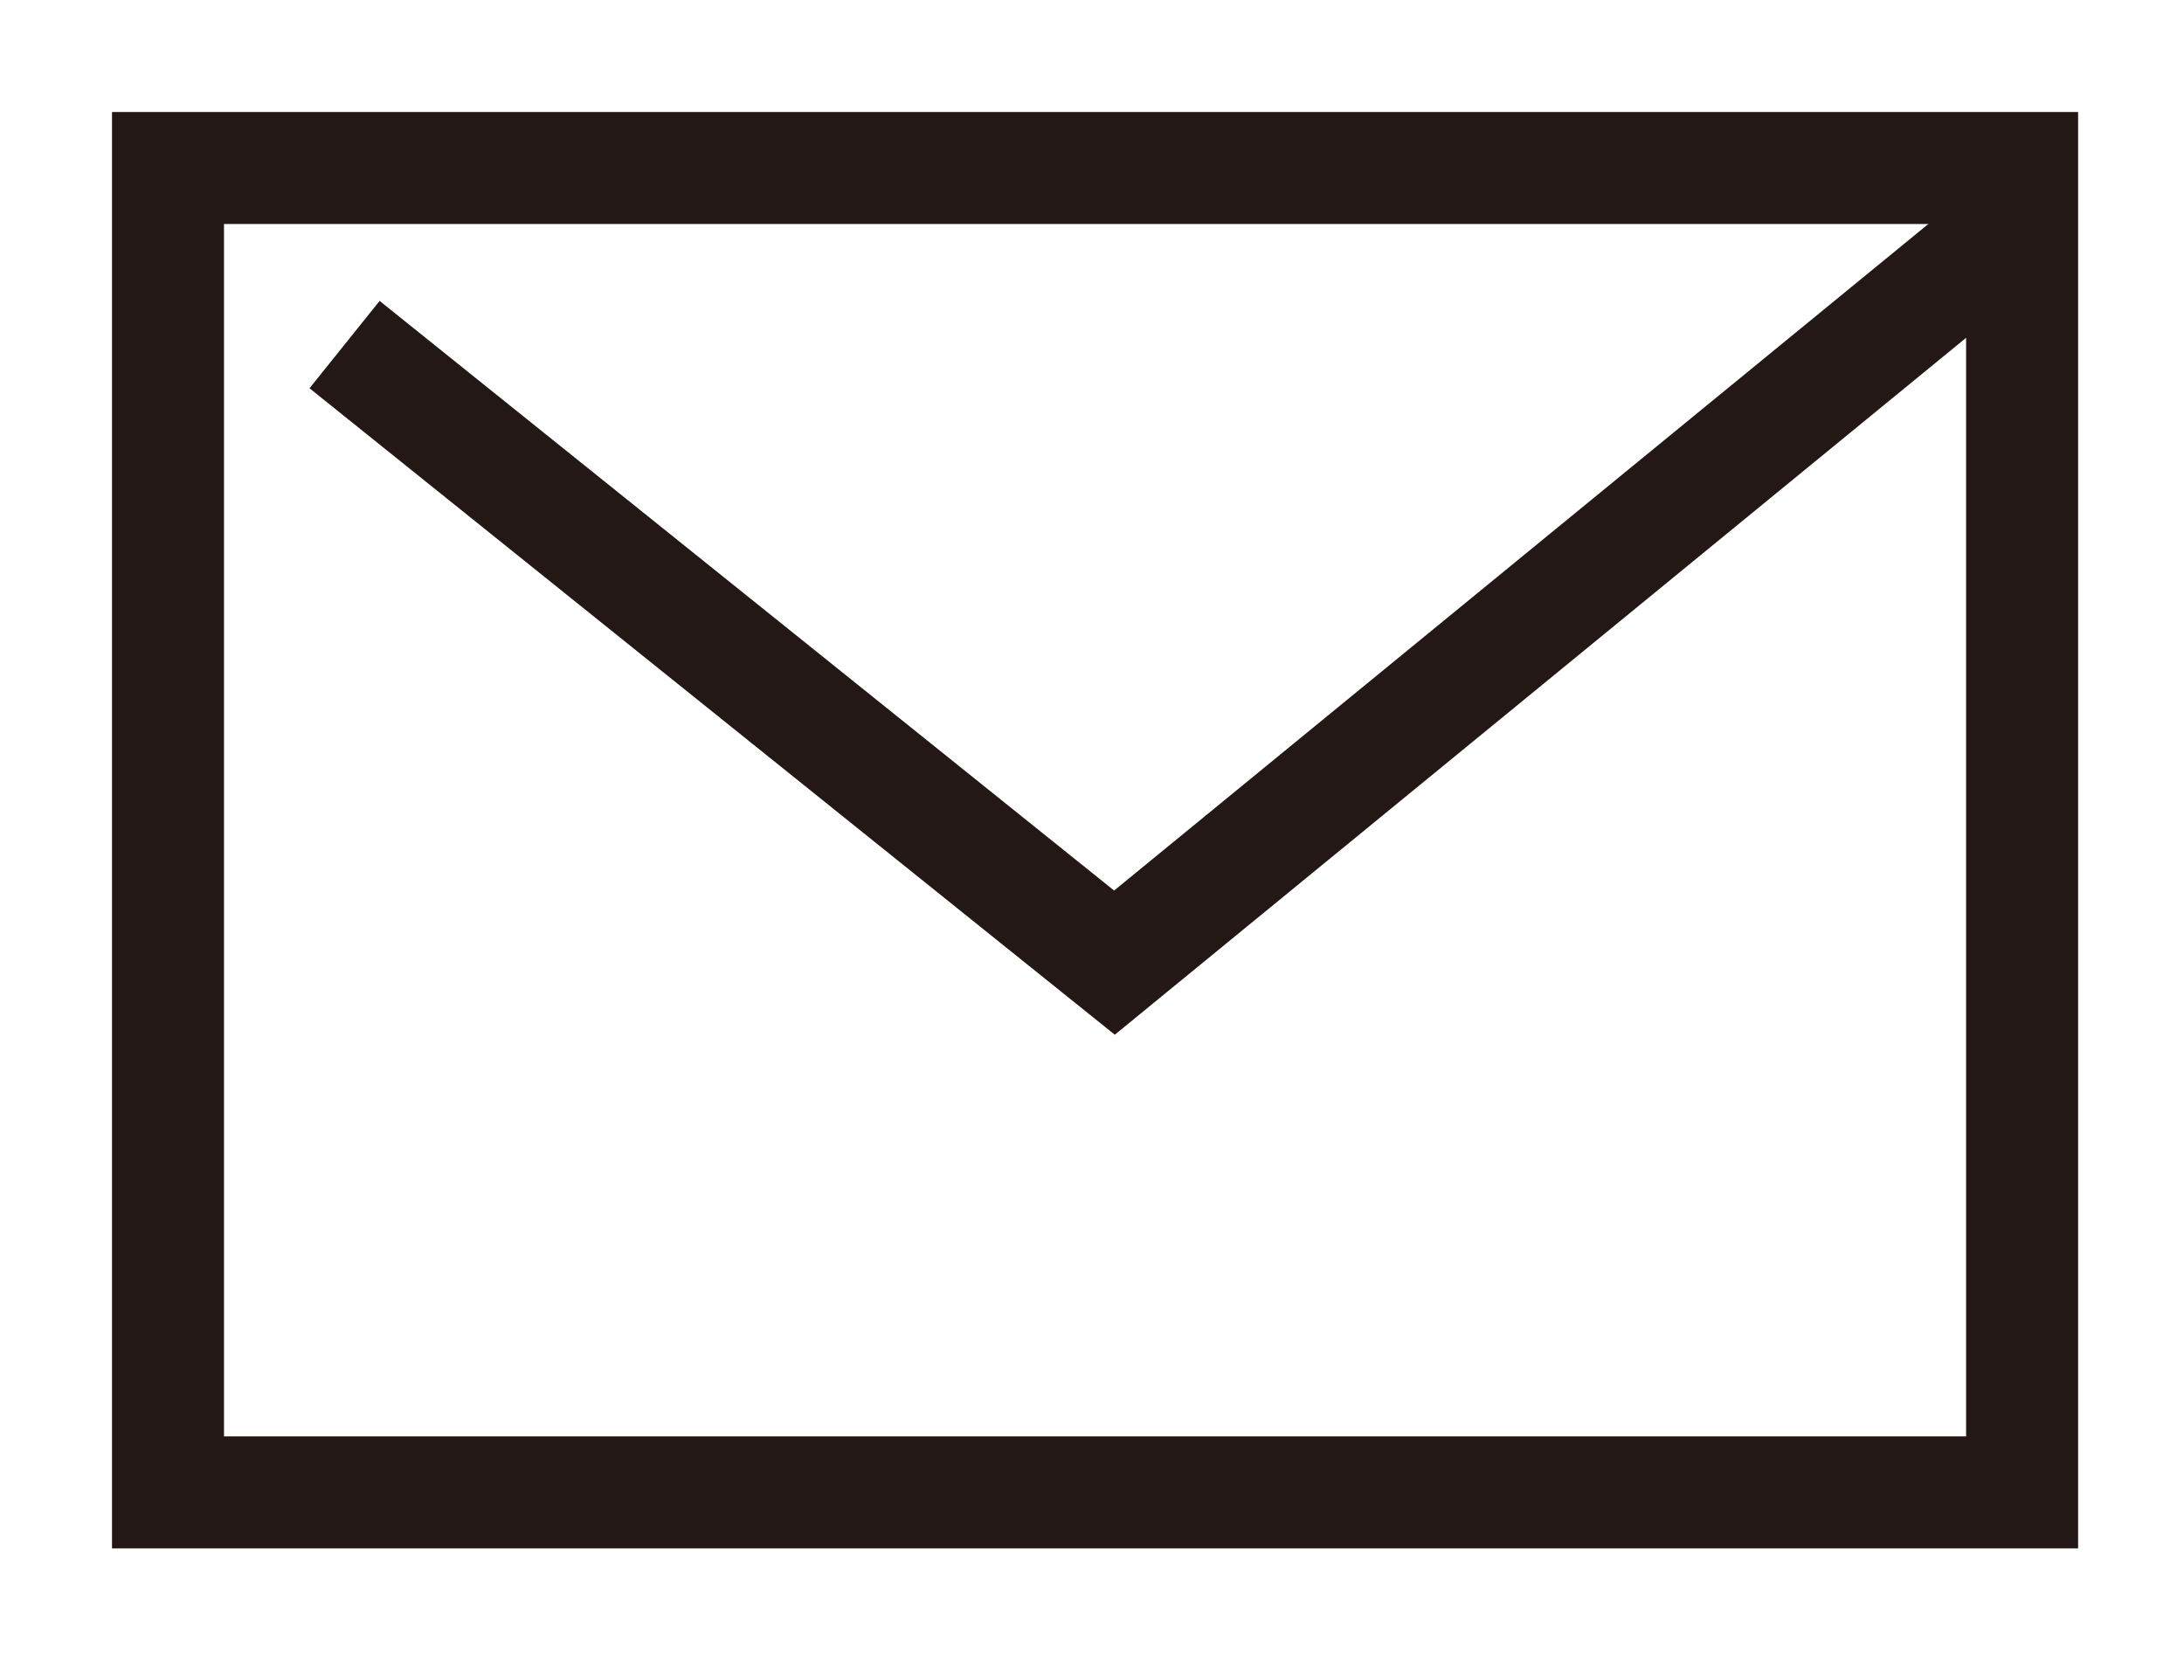
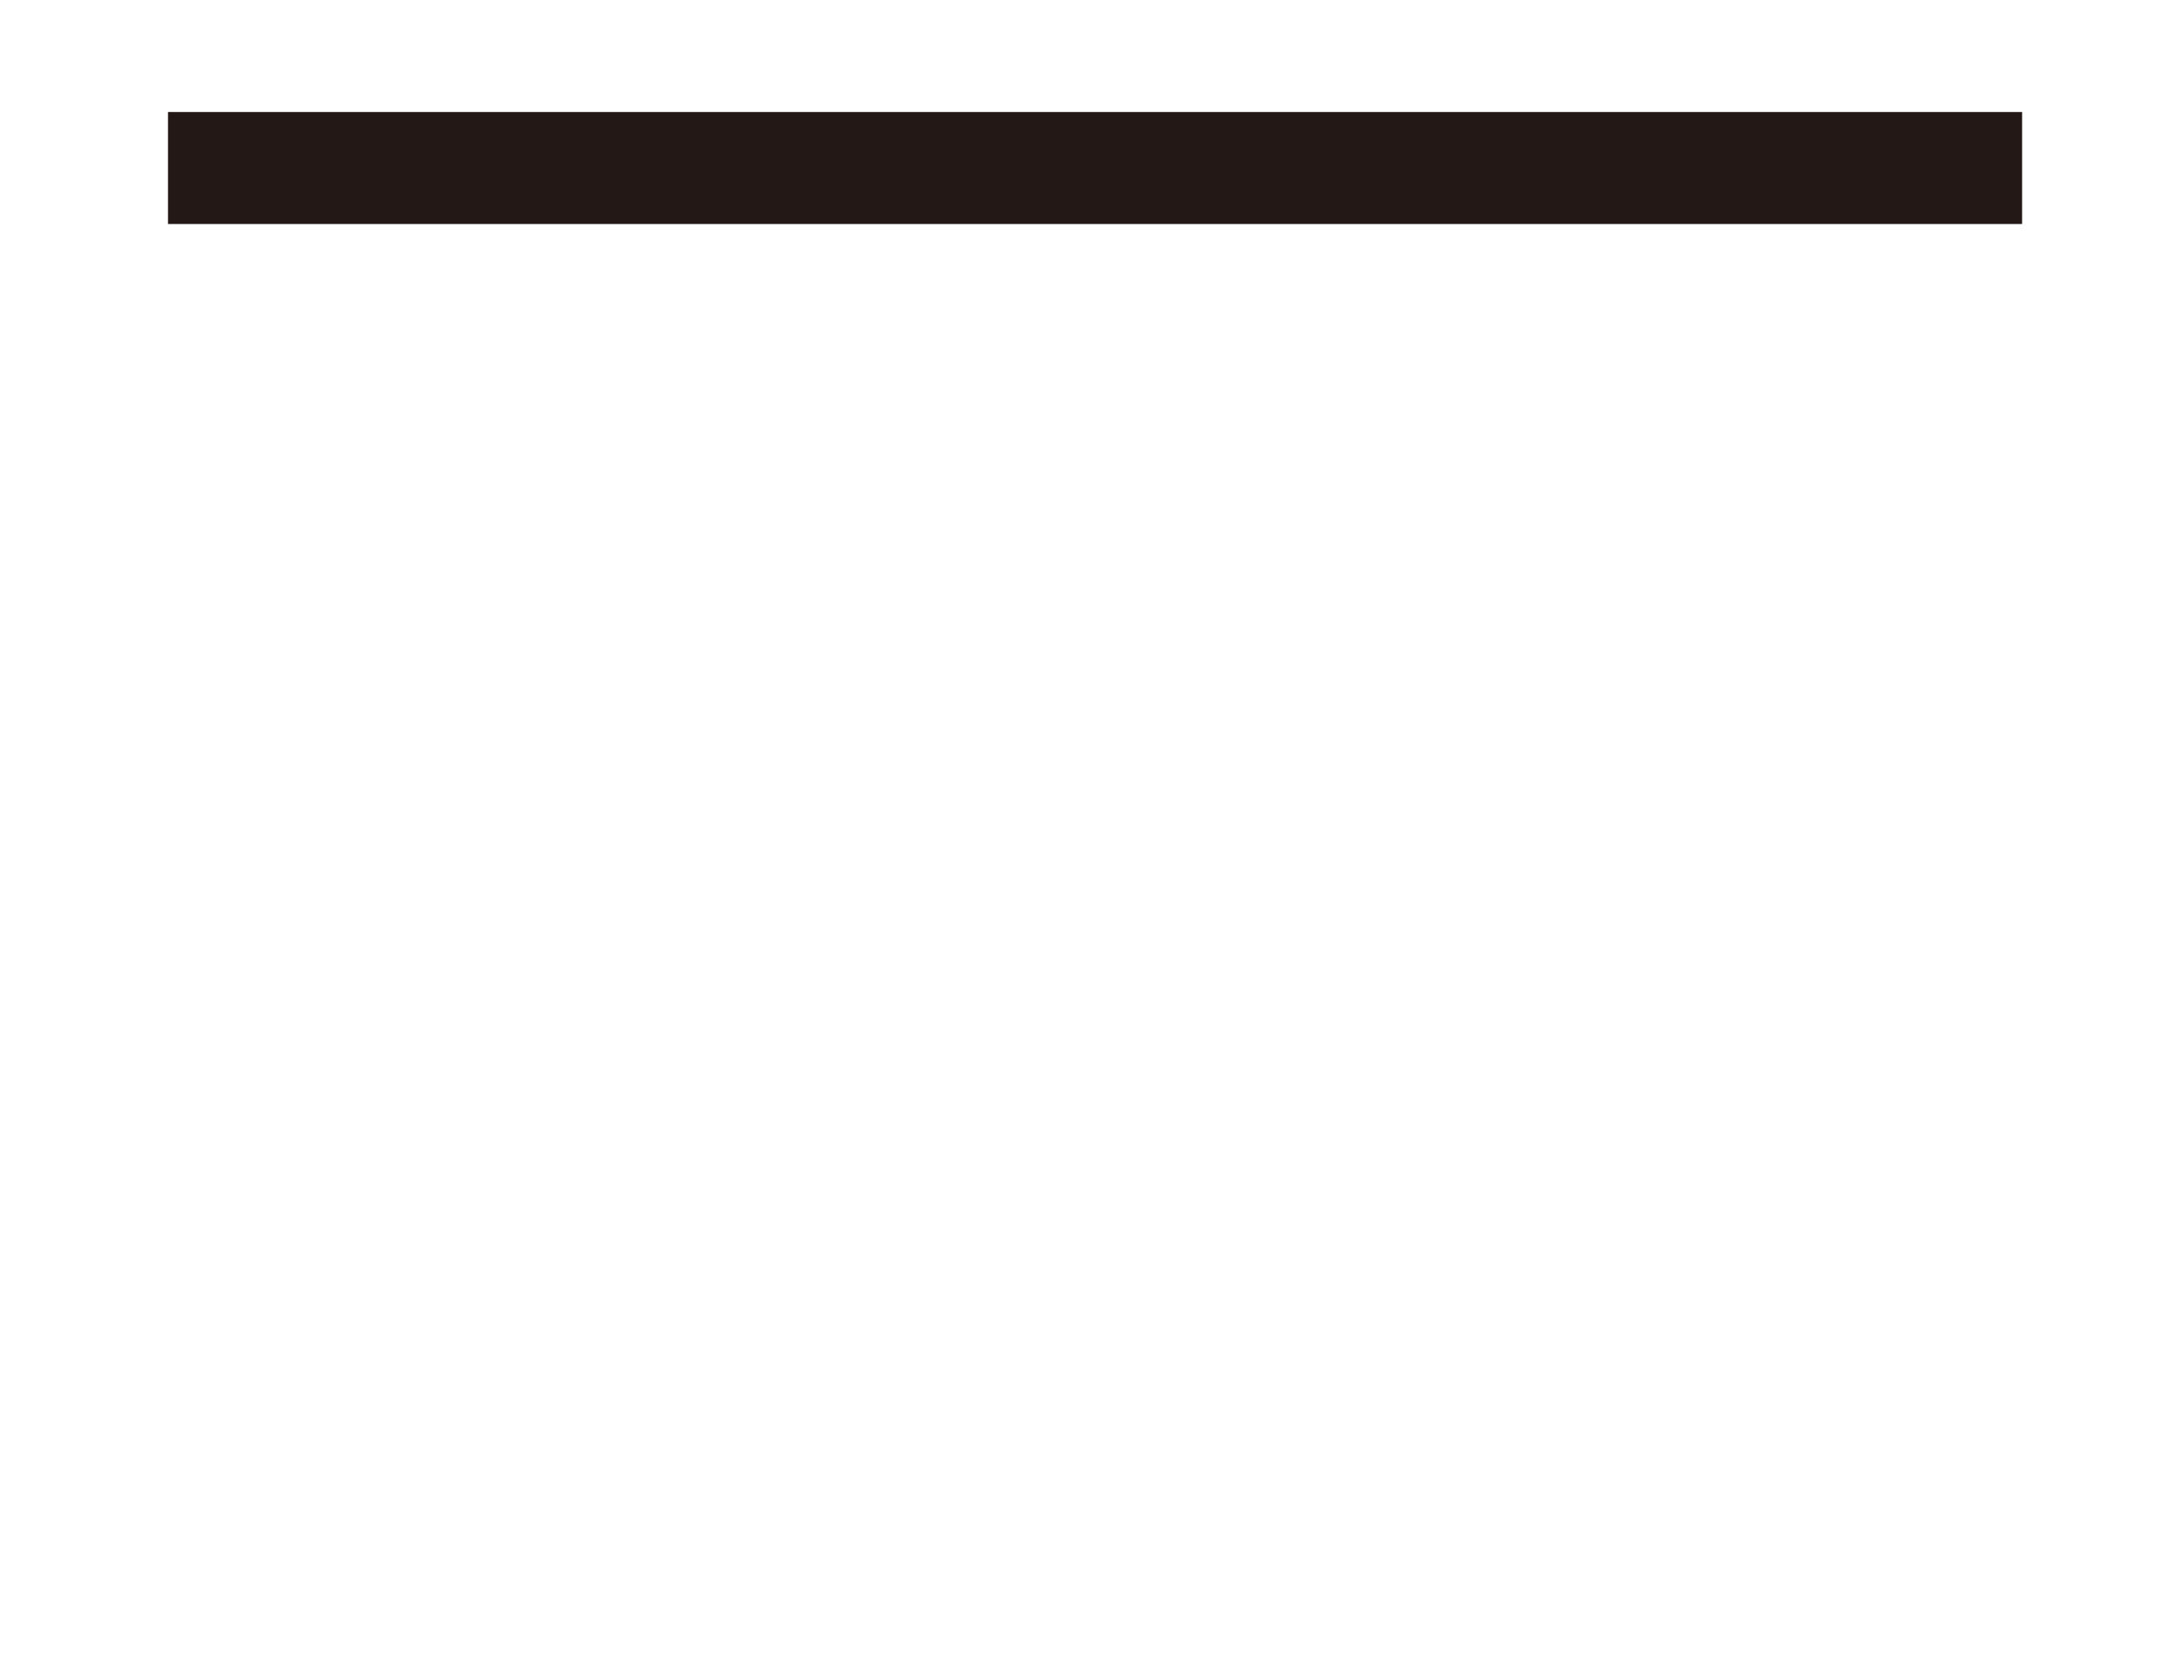
<svg xmlns="http://www.w3.org/2000/svg" width="39" height="30" viewBox="0 0 39 30" fill="none">
-   <path d="M6.153 6.153L19.901 17.189L35.809 4.167" stroke="#231815" stroke-width="2" stroke-miterlimit="10" />
-   <path d="M36.109 3H3V26.649H36.109V3Z" stroke="#231815" stroke-width="2" stroke-miterlimit="10" />
+   <path d="M36.109 3H3H36.109V3Z" stroke="#231815" stroke-width="2" stroke-miterlimit="10" />
</svg>